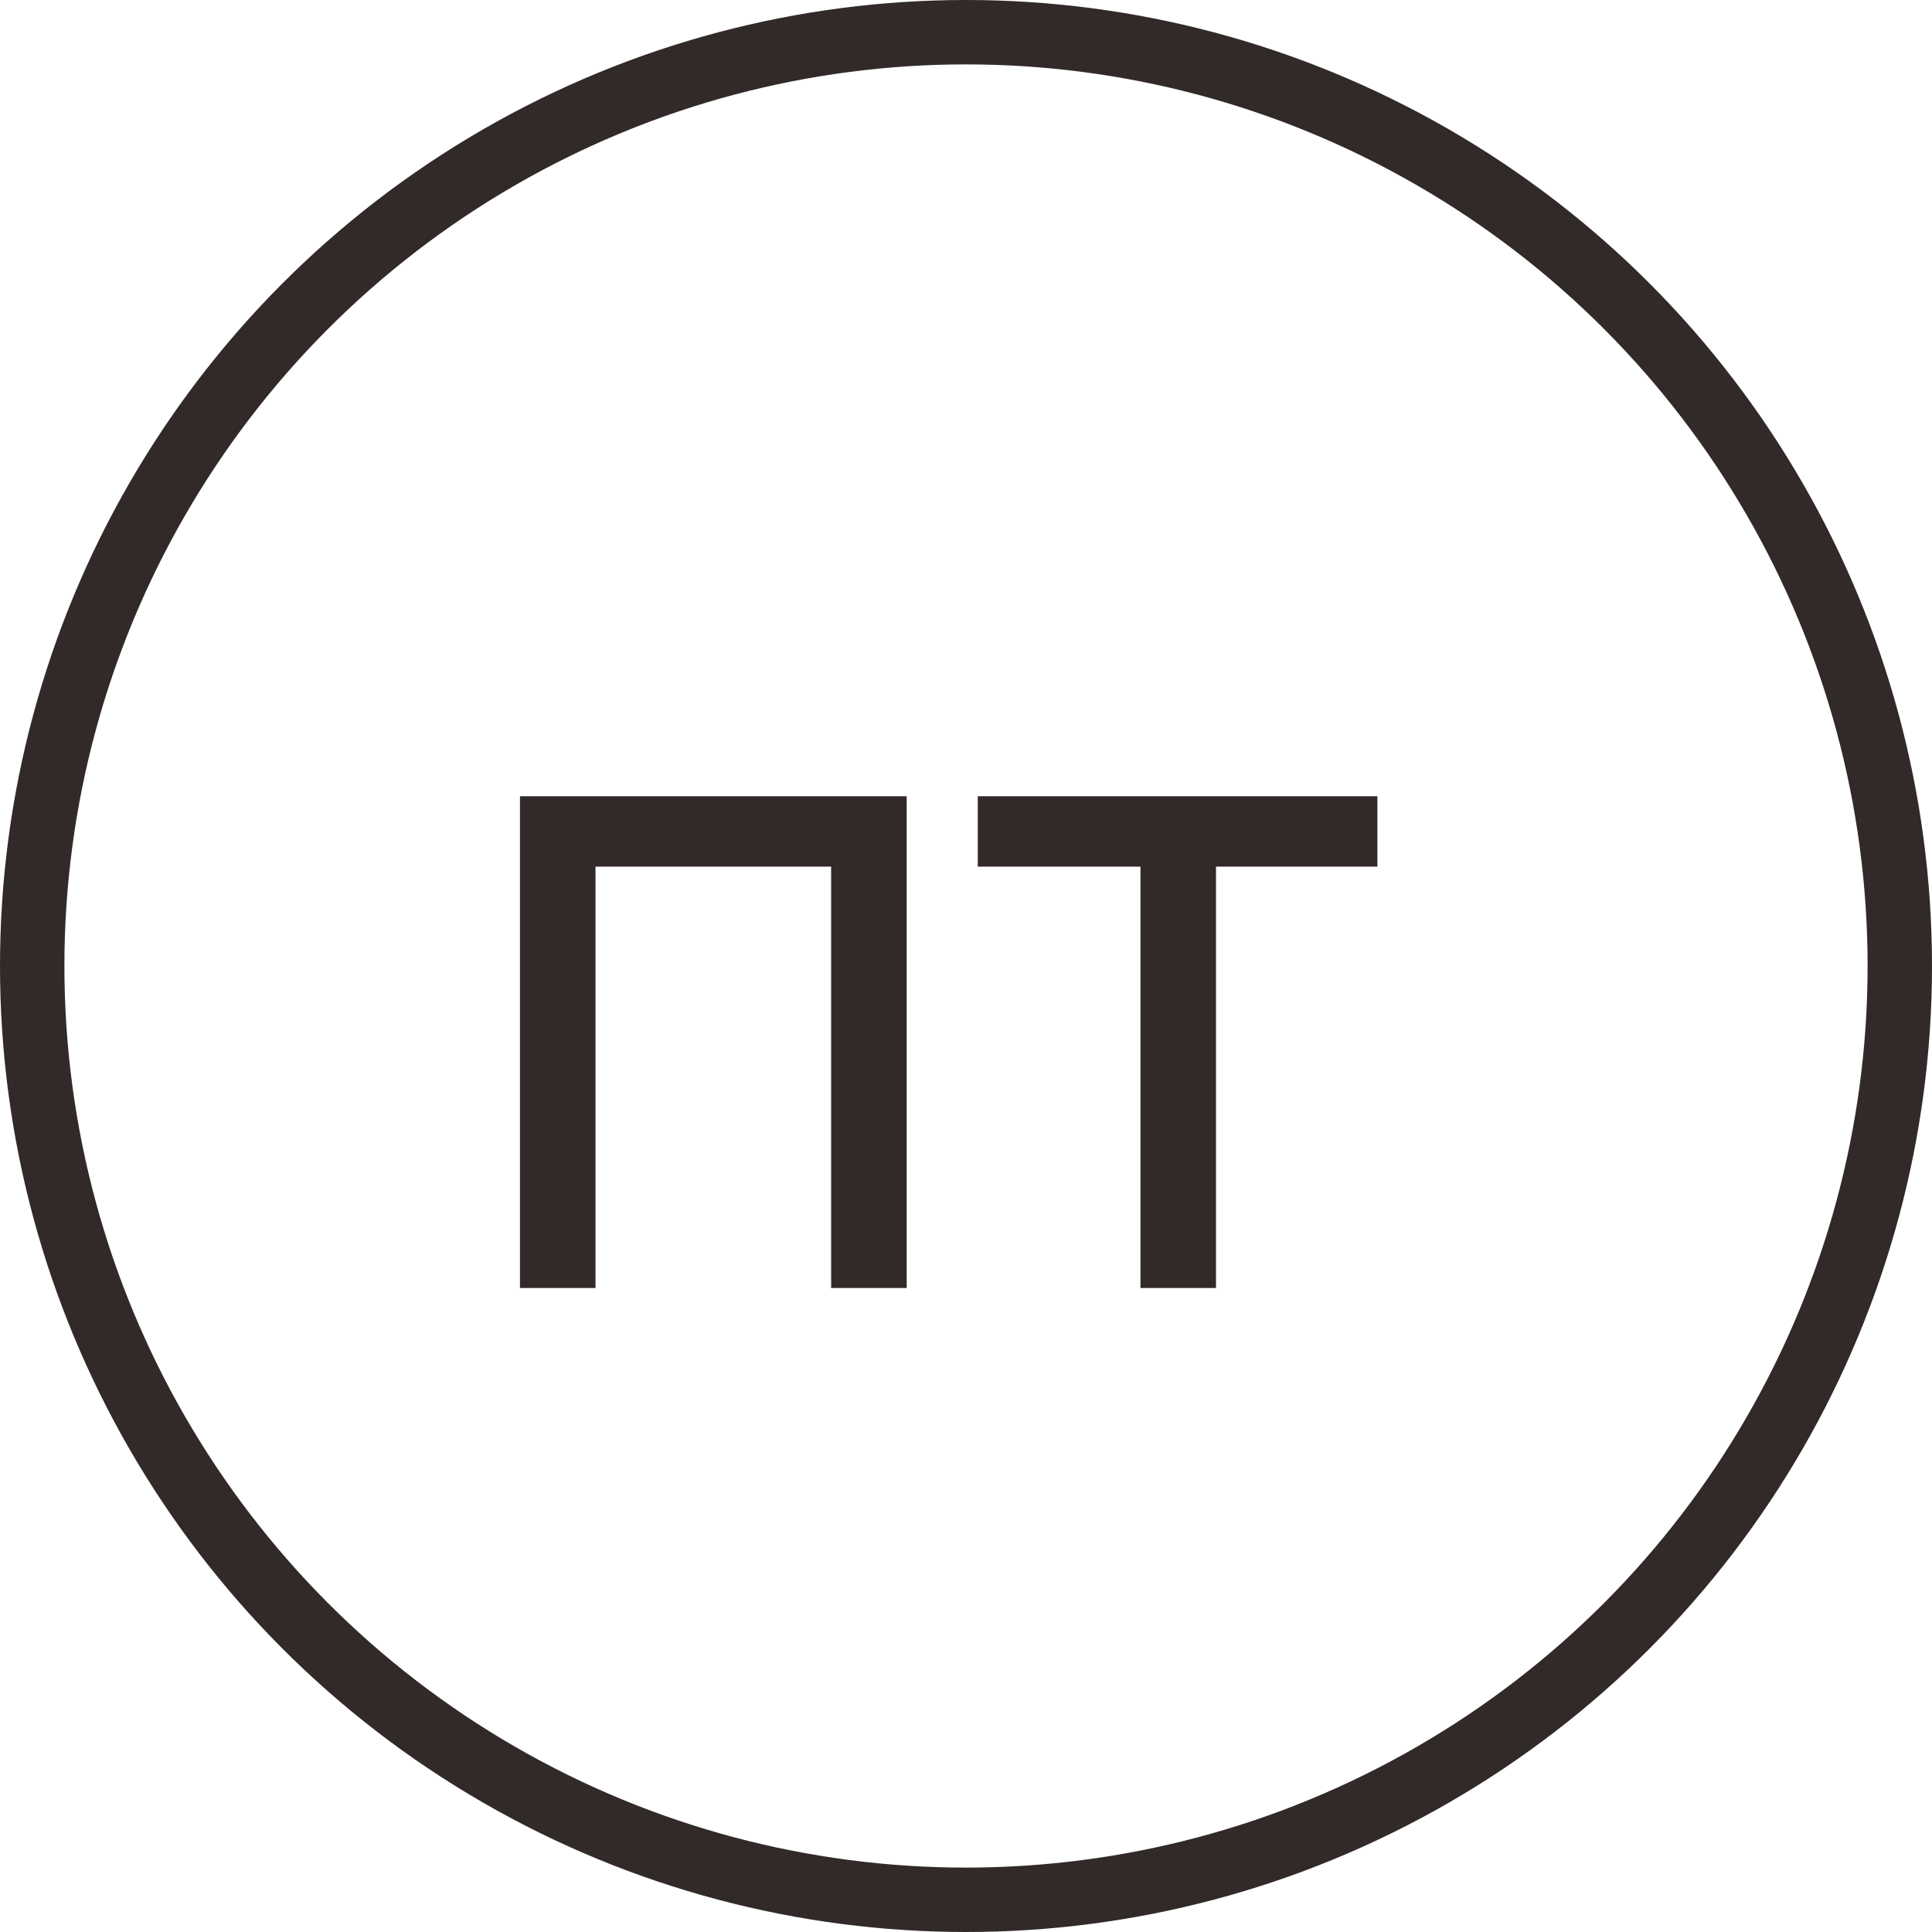
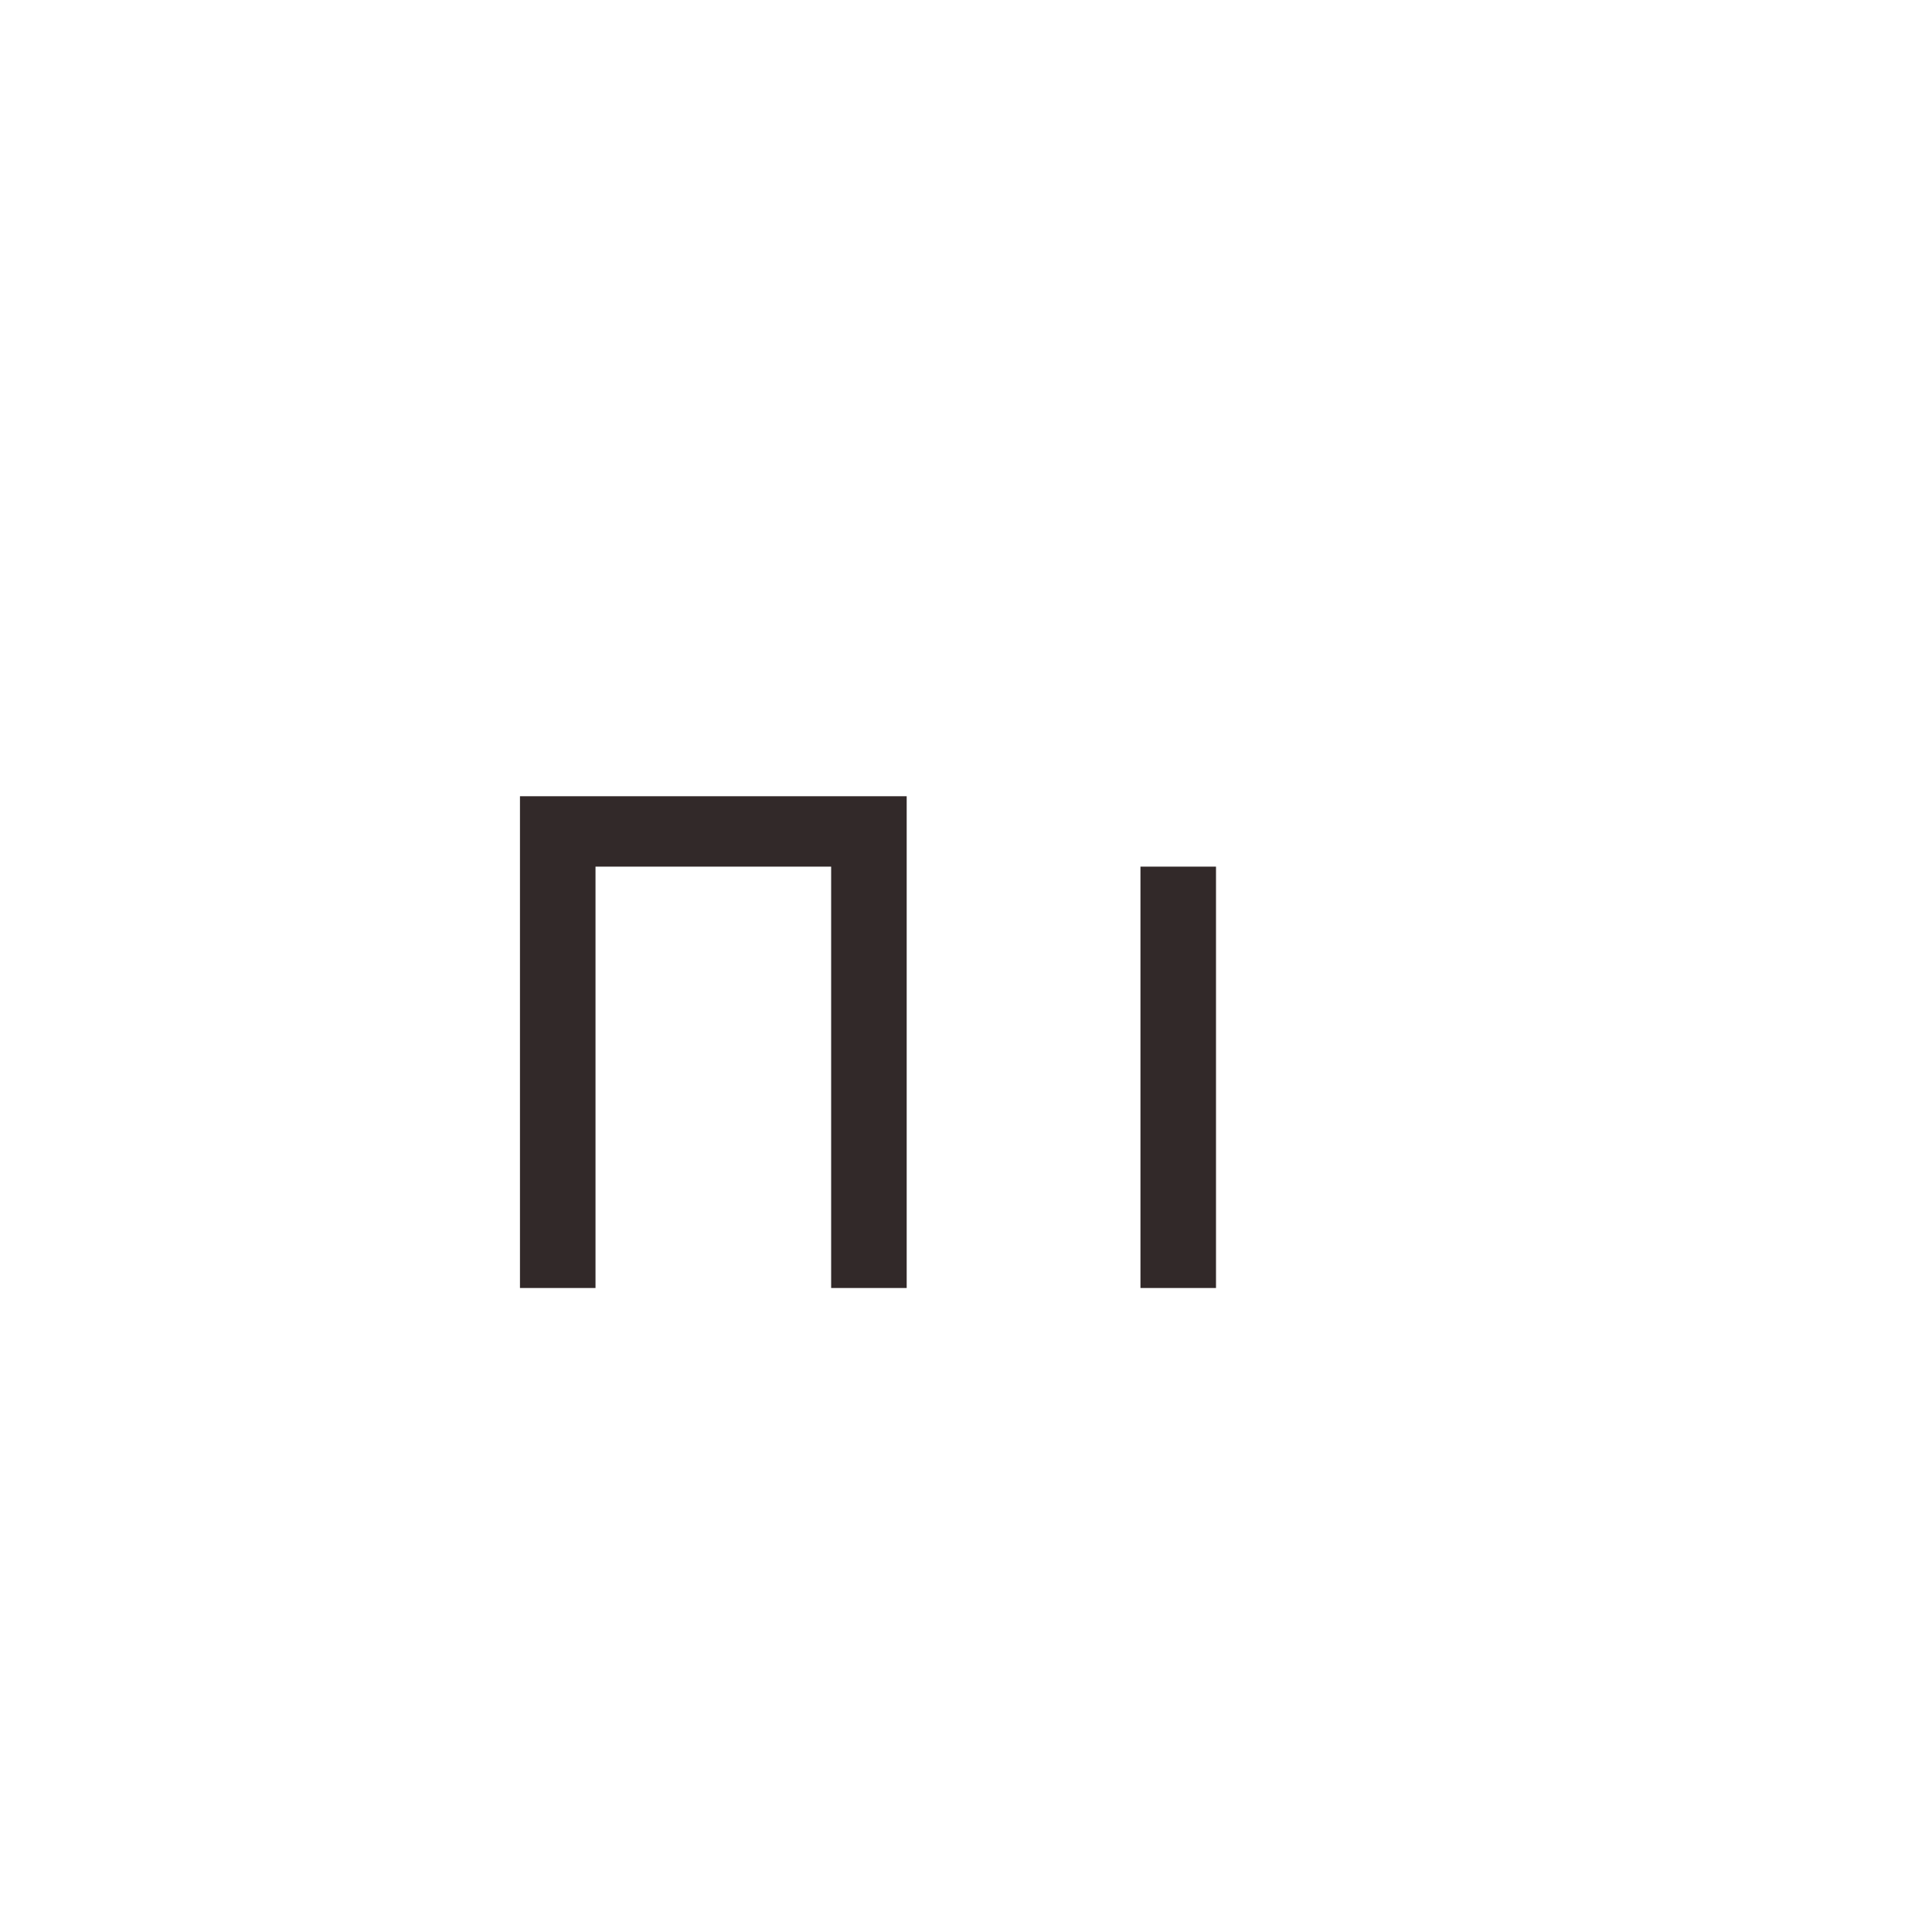
<svg xmlns="http://www.w3.org/2000/svg" width="30" height="30" viewBox="0 0 30 30" fill="none">
-   <path d="M8.074 20V12.364H14.079V20H12.906V13.457H9.247V20H8.074ZM15.183 13.457V12.364H21.388V13.457H18.882V20H17.709V13.457H15.183Z" fill="#322929" />
-   <circle cx="15" cy="15" r="14.5" stroke="#322929" />
+   <path d="M8.074 20V12.364H14.079V20H12.906V13.457H9.247V20H8.074ZM15.183 13.457H21.388V13.457H18.882V20H17.709V13.457H15.183Z" fill="#322929" />
</svg>